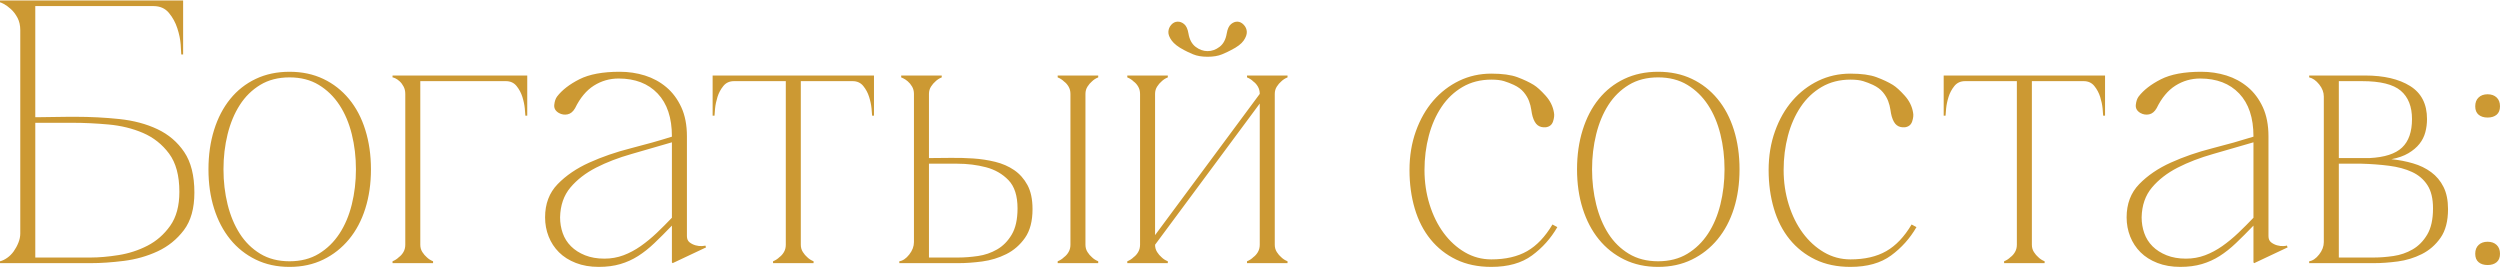
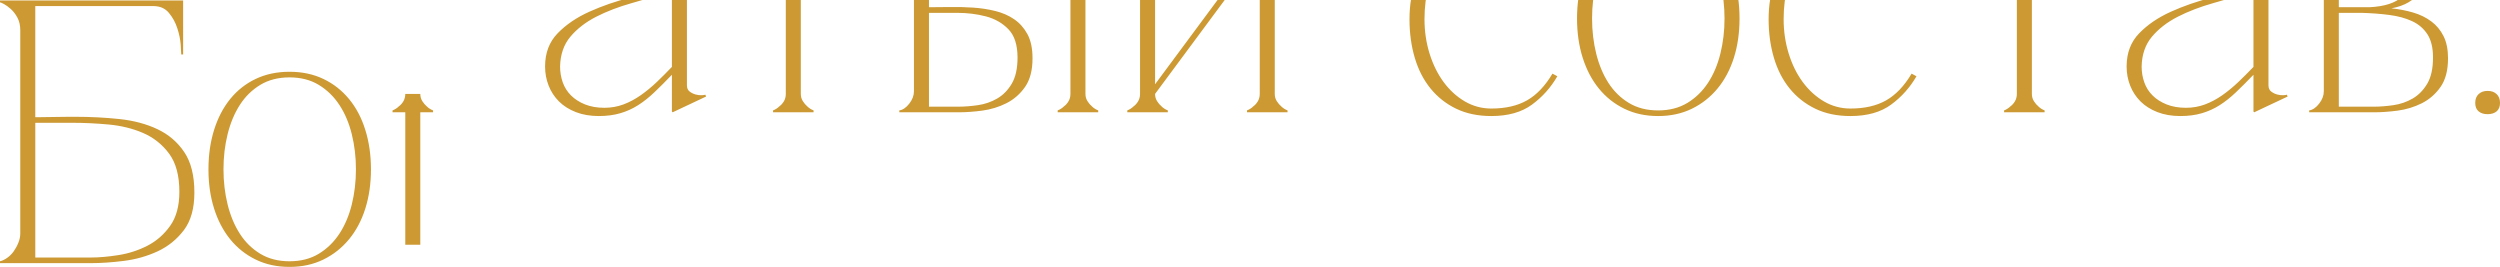
<svg xmlns="http://www.w3.org/2000/svg" xml:space="preserve" width="533px" height="57px" version="1.1" style="shape-rendering:geometricPrecision; text-rendering:geometricPrecision; image-rendering:optimizeQuality; fill-rule:evenodd; clip-rule:evenodd" viewBox="0 0 131.224 13.985">
  <defs>
    <style type="text/css">
   
    .fil0 {fill:#CC9933;fill-rule:nonzero}
   
  </style>
  </defs>
  <g id="Слой_x0020_1">
-     <path class="fil0" d="M3.959 6.106c0.788,0 1.556,0.04 2.305,0.118 0.748,0.079 1.415,0.256 1.999,0.532 0.584,0.276 1.054,0.676 1.408,1.202 0.355,0.525 0.532,1.234 0.532,2.127 0,0.827 -0.184,1.484 -0.551,1.97 -0.368,0.486 -0.828,0.857 -1.379,1.113 -0.552,0.256 -1.143,0.423 -1.773,0.502 -0.63,0.079 -1.208,0.118 -1.733,0.118l-4.767 0 0 -0.098c0.118,-0.027 0.243,-0.086 0.374,-0.178 0.132,-0.091 0.246,-0.206 0.345,-0.344 0.098,-0.138 0.181,-0.289 0.246,-0.453 0.066,-0.164 0.099,-0.325 0.099,-0.483l0 -10.676c0,-0.249 -0.05,-0.466 -0.148,-0.65 -0.099,-0.184 -0.213,-0.335 -0.345,-0.453 -0.131,-0.118 -0.253,-0.207 -0.364,-0.266 -0.112,-0.059 -0.181,-0.089 -0.207,-0.089l0 -0.098 9.612 0 0 2.836 -0.098 0c0,-0.078 -0.01,-0.252 -0.03,-0.522 -0.019,-0.269 -0.078,-0.554 -0.177,-0.856 -0.098,-0.302 -0.246,-0.572 -0.443,-0.808 -0.197,-0.236 -0.466,-0.355 -0.808,-0.355l-6.204 0 0 5.831c-0.027,0 0.065,0 0.275,0 0.21,0 0.45,-0.003 0.719,-0.01 0.269,-0.007 0.522,-0.01 0.759,-0.01 0.236,0 0.354,0 0.354,0zm0.808 7.387c0.433,0 0.919,-0.043 1.457,-0.128 0.539,-0.086 1.044,-0.25 1.517,-0.493 0.473,-0.243 0.87,-0.591 1.192,-1.044 0.321,-0.453 0.482,-1.047 0.482,-1.782 0,-0.854 -0.18,-1.524 -0.541,-2.009 -0.361,-0.486 -0.818,-0.847 -1.369,-1.084 -0.552,-0.236 -1.156,-0.384 -1.812,-0.443 -0.657,-0.059 -1.281,-0.089 -1.872,-0.089l-1.969 0 0 7.072 2.915 0zm10.43 -9.75c0.656,0 1.247,0.124 1.772,0.374 0.526,0.249 0.975,0.601 1.35,1.054 0.374,0.453 0.66,0.994 0.856,1.625 0.197,0.63 0.296,1.319 0.296,2.068 0,0.748 -0.099,1.434 -0.296,2.058 -0.196,0.624 -0.482,1.162 -0.856,1.615 -0.375,0.453 -0.824,0.808 -1.35,1.064 -0.525,0.256 -1.116,0.384 -1.772,0.384 -0.657,0 -1.248,-0.128 -1.773,-0.384 -0.525,-0.256 -0.972,-0.611 -1.34,-1.064 -0.367,-0.453 -0.65,-0.991 -0.847,-1.615 -0.197,-0.624 -0.295,-1.31 -0.295,-2.058 0,-0.749 0.098,-1.438 0.295,-2.068 0.197,-0.631 0.48,-1.172 0.847,-1.625 0.368,-0.453 0.815,-0.805 1.34,-1.054 0.525,-0.25 1.116,-0.374 1.773,-0.374zm0 9.947c0.591,0 1.103,-0.132 1.536,-0.394 0.433,-0.263 0.794,-0.614 1.083,-1.054 0.289,-0.44 0.506,-0.952 0.65,-1.536 0.145,-0.585 0.217,-1.199 0.217,-1.842 0,-0.644 -0.072,-1.258 -0.217,-1.842 -0.144,-0.584 -0.361,-1.096 -0.65,-1.536 -0.289,-0.44 -0.65,-0.791 -1.083,-1.054 -0.433,-0.263 -0.945,-0.394 -1.536,-0.394 -0.591,0 -1.103,0.131 -1.537,0.394 -0.433,0.263 -0.791,0.614 -1.073,1.054 -0.283,0.44 -0.496,0.952 -0.641,1.536 -0.144,0.584 -0.216,1.198 -0.216,1.842 0,0.643 0.072,1.257 0.216,1.842 0.145,0.584 0.358,1.096 0.641,1.536 0.282,0.44 0.64,0.791 1.073,1.054 0.434,0.262 0.946,0.394 1.537,0.394zm6.864 -8.785l0 7.918 -0.788 0 0 -7.918 0.788 0zm0 7.918c0,0.144 0.036,0.272 0.108,0.384 0.073,0.112 0.148,0.2 0.227,0.266 0.092,0.092 0.203,0.164 0.335,0.217l0 0.098 -2.127 0 0 -0.098c0.131,-0.053 0.242,-0.125 0.334,-0.217 0.092,-0.066 0.171,-0.154 0.237,-0.266 0.065,-0.112 0.098,-0.24 0.098,-0.384l0.788 0zm0 -8.884l4.491 0 0 0.296 -4.491 0 0 -0.296zm4.491 0l1.123 0 0 2.108 -0.099 0c0,-0.052 -0.009,-0.177 -0.029,-0.374 -0.02,-0.197 -0.062,-0.401 -0.128,-0.611 -0.066,-0.21 -0.168,-0.4 -0.305,-0.571 -0.138,-0.171 -0.325,-0.256 -0.562,-0.256l0 -0.296zm-5.279 0.966c0,-0.145 -0.029,-0.273 -0.088,-0.384 -0.059,-0.112 -0.128,-0.204 -0.207,-0.276 -0.079,-0.072 -0.155,-0.125 -0.227,-0.158 -0.072,-0.033 -0.121,-0.049 -0.147,-0.049l0 -0.099 1.457 0 0 0.966 -0.788 0zm14.035 8.883l-0.04 -0.039 0 -6.619c0,-0.971 -0.249,-1.72 -0.748,-2.245 -0.499,-0.525 -1.182,-0.788 -2.049,-0.788 -0.473,0 -0.906,0.125 -1.3,0.374 -0.394,0.25 -0.722,0.644 -0.985,1.182 -0.105,0.184 -0.236,0.292 -0.394,0.325 -0.157,0.033 -0.308,0.01 -0.453,-0.069 -0.184,-0.105 -0.266,-0.249 -0.246,-0.433 0.02,-0.184 0.069,-0.328 0.148,-0.434 0.262,-0.341 0.653,-0.643 1.172,-0.906 0.519,-0.262 1.224,-0.393 2.117,-0.393 0.46,0 0.9,0.065 1.32,0.196 0.42,0.132 0.795,0.335 1.123,0.611 0.328,0.276 0.591,0.627 0.788,1.054 0.197,0.427 0.295,0.936 0.295,1.526l0 5.24c0,0.144 0.046,0.253 0.138,0.325 0.092,0.072 0.197,0.125 0.315,0.158 0.118,0.032 0.23,0.046 0.335,0.039 0.105,-0.007 0.164,-0.016 0.177,-0.03l0.04 0.099 -1.753 0.827zm-0.04 -1.97c-0.328,0.342 -0.633,0.647 -0.916,0.916 -0.282,0.27 -0.568,0.496 -0.857,0.68 -0.288,0.184 -0.6,0.325 -0.935,0.423 -0.335,0.099 -0.713,0.148 -1.133,0.148 -0.446,0 -0.847,-0.069 -1.201,-0.207 -0.355,-0.138 -0.65,-0.325 -0.887,-0.561 -0.236,-0.236 -0.417,-0.512 -0.541,-0.827 -0.125,-0.315 -0.187,-0.65 -0.187,-1.005 0,-0.709 0.219,-1.29 0.659,-1.743 0.44,-0.453 0.995,-0.831 1.665,-1.133 0.67,-0.302 1.392,-0.551 2.167,-0.748 0.774,-0.197 1.497,-0.401 2.166,-0.611l0 0.296c-0.709,0.21 -1.411,0.413 -2.107,0.61 -0.696,0.197 -1.32,0.437 -1.872,0.719 -0.551,0.283 -1.001,0.631 -1.349,1.044 -0.348,0.414 -0.528,0.936 -0.542,1.566 0,0.289 0.046,0.565 0.138,0.827 0.092,0.263 0.237,0.493 0.434,0.69 0.197,0.197 0.443,0.354 0.738,0.473 0.296,0.118 0.634,0.177 1.015,0.177 0.354,0 0.689,-0.059 1.004,-0.177 0.315,-0.119 0.617,-0.28 0.906,-0.483 0.289,-0.204 0.568,-0.433 0.838,-0.689 0.269,-0.257 0.535,-0.522 0.797,-0.798l0 0.413zm6.766 -7.701l0 8.706 -0.788 0 0 -8.706 0.788 0zm0 8.706c0,0.144 0.036,0.272 0.109,0.384 0.072,0.112 0.147,0.2 0.226,0.266 0.092,0.092 0.204,0.164 0.335,0.217l0 0.098 -2.127 0 0 -0.098c0.131,-0.053 0.243,-0.125 0.335,-0.217 0.092,-0.066 0.17,-0.154 0.236,-0.266 0.066,-0.112 0.098,-0.24 0.098,-0.384l0.788 0zm-3.506 -8.884l6.225 0 0 0.296 -6.225 0 0 -0.296zm0 0.296c-0.236,0 -0.423,0.085 -0.561,0.256 -0.138,0.171 -0.24,0.361 -0.306,0.571 -0.065,0.21 -0.108,0.414 -0.128,0.611 -0.019,0.197 -0.029,0.322 -0.029,0.374l-0.099 0 0 -2.108 1.123 0 0 0.296zm6.225 -0.296l1.122 0 0 2.108 -0.098 0c0,-0.052 -0.01,-0.177 -0.03,-0.374 -0.019,-0.197 -0.062,-0.401 -0.128,-0.611 -0.065,-0.21 -0.167,-0.4 -0.305,-0.571 -0.138,-0.171 -0.325,-0.256 -0.561,-0.256l0 -0.296zm5.564 9.554c0.315,0 0.653,-0.027 1.015,-0.079 0.361,-0.053 0.695,-0.167 1.004,-0.345 0.309,-0.177 0.565,-0.436 0.768,-0.778 0.204,-0.341 0.306,-0.801 0.306,-1.379 0,-0.656 -0.158,-1.149 -0.473,-1.477 -0.315,-0.328 -0.709,-0.555 -1.182,-0.68 -0.473,-0.124 -0.978,-0.187 -1.517,-0.187 -0.538,0 -1.031,0 -1.477,0l0 4.117 0 0.808 0.335 0 1.221 0zm3.88 -2.541c0,0.63 -0.131,1.132 -0.394,1.507 -0.262,0.374 -0.59,0.659 -0.984,0.856 -0.394,0.197 -0.815,0.325 -1.261,0.385 -0.446,0.059 -0.86,0.088 -1.241,0.088l-3.112 0 0 -0.098c0.184,-0.027 0.358,-0.145 0.522,-0.355 0.164,-0.21 0.246,-0.427 0.246,-0.65l0 -7.78 0.788 0 0 3.368c0.341,0 0.712,-0.003 1.113,-0.01 0.4,-0.006 0.801,0.003 1.201,0.03 0.401,0.026 0.788,0.085 1.163,0.177 0.374,0.092 0.705,0.236 0.994,0.433 0.289,0.197 0.522,0.46 0.7,0.788 0.177,0.328 0.265,0.749 0.265,1.261zm-5.436 -6.047c0,-0.145 0.036,-0.273 0.108,-0.384 0.073,-0.112 0.148,-0.201 0.227,-0.266 0.092,-0.092 0.203,-0.165 0.335,-0.217l0 -0.099 -2.128 0 0 0.099c0,0 0.037,0.016 0.109,0.049 0.072,0.033 0.151,0.086 0.236,0.158 0.085,0.072 0.161,0.164 0.227,0.276 0.065,0.111 0.098,0.239 0.098,0.384l0.788 0zm8.214 7.918l-0.788 0c0,0.144 -0.033,0.272 -0.099,0.384 -0.065,0.112 -0.144,0.2 -0.236,0.266 -0.092,0.092 -0.203,0.164 -0.335,0.217l0 0.098 2.128 0 0 -0.098c-0.132,-0.053 -0.243,-0.125 -0.335,-0.217 -0.079,-0.066 -0.155,-0.154 -0.227,-0.266 -0.072,-0.112 -0.108,-0.24 -0.108,-0.384zm-0.788 -7.918l0 7.918 0.788 0 0 -7.918 -0.788 0zm0.788 0c0,-0.145 0.036,-0.273 0.108,-0.384 0.072,-0.112 0.148,-0.201 0.227,-0.266 0.092,-0.092 0.203,-0.165 0.335,-0.217l0 -0.099 -2.128 0 0 0.099c0.132,0.052 0.243,0.125 0.335,0.217 0.092,0.065 0.171,0.154 0.236,0.266 0.066,0.111 0.099,0.239 0.099,0.384l0.788 0zm6.411 -1.95c0.302,0 0.555,-0.043 0.759,-0.128 0.203,-0.086 0.364,-0.161 0.482,-0.227 0.315,-0.158 0.532,-0.322 0.65,-0.492 0.118,-0.171 0.174,-0.325 0.168,-0.463 -0.007,-0.138 -0.059,-0.26 -0.158,-0.365 -0.098,-0.105 -0.207,-0.161 -0.325,-0.167 -0.118,-0.007 -0.233,0.036 -0.345,0.128 -0.111,0.092 -0.187,0.256 -0.226,0.492 -0.053,0.316 -0.177,0.549 -0.374,0.7 -0.197,0.151 -0.407,0.226 -0.631,0.226 -0.223,0 -0.433,-0.075 -0.63,-0.226 -0.197,-0.151 -0.322,-0.384 -0.374,-0.7 -0.04,-0.236 -0.115,-0.4 -0.227,-0.492 -0.111,-0.092 -0.23,-0.135 -0.354,-0.128 -0.125,0.006 -0.233,0.062 -0.325,0.167 -0.092,0.105 -0.142,0.227 -0.148,0.365 -0.007,0.138 0.052,0.292 0.177,0.463 0.125,0.17 0.338,0.334 0.64,0.492 0.119,0.066 0.279,0.141 0.483,0.227 0.204,0.085 0.456,0.128 0.758,0.128zm2.738 1.95l0.375 0 -5.87 7.918 -0.375 0 5.87 -7.918zm-5.495 0l0 7.918 -0.788 0 0 -7.918 0.788 0zm6.283 0l0 7.918 -0.788 0 0 -7.918 0.788 0zm0 7.918c0,0.144 0.036,0.272 0.108,0.384 0.073,0.112 0.148,0.2 0.227,0.266 0.092,0.092 0.204,0.164 0.335,0.217l0 0.098 -2.127 0 0 -0.098c0.131,-0.053 0.243,-0.125 0.334,-0.217 0.092,-0.066 0.171,-0.154 0.237,-0.266 0.065,-0.112 0.098,-0.24 0.098,-0.384l0.788 0zm-7.071 -7.918c0,-0.145 -0.033,-0.273 -0.099,-0.384 -0.065,-0.112 -0.144,-0.201 -0.236,-0.266 -0.092,-0.092 -0.204,-0.165 -0.335,-0.217l0 -0.099 2.127 0 0 0.099c-0.131,0.052 -0.243,0.125 -0.334,0.217 -0.079,0.065 -0.155,0.154 -0.227,0.266 -0.072,0.111 -0.108,0.239 -0.108,0.384l-0.788 0zm6.283 0c0,-0.145 -0.033,-0.273 -0.098,-0.384 -0.066,-0.112 -0.145,-0.201 -0.237,-0.266 -0.091,-0.092 -0.203,-0.165 -0.334,-0.217l0 -0.099 2.127 0 0 0.099c-0.131,0.052 -0.243,0.125 -0.335,0.217 -0.079,0.065 -0.154,0.154 -0.227,0.266 -0.072,0.111 -0.108,0.239 -0.108,0.384l-0.788 0zm-5.495 7.918c0,0.144 0.036,0.272 0.108,0.384 0.072,0.112 0.148,0.2 0.227,0.266 0.091,0.092 0.203,0.164 0.334,0.217l0 0.098 -2.127 0 0 -0.098c0.131,-0.053 0.243,-0.125 0.335,-0.217 0.092,-0.066 0.171,-0.154 0.236,-0.266 0.066,-0.112 0.099,-0.24 0.099,-0.384l0.788 0zm14.142 -3.92c0,0.631 0.089,1.231 0.266,1.803 0.178,0.571 0.424,1.07 0.739,1.497 0.315,0.426 0.686,0.764 1.113,1.014 0.427,0.249 0.89,0.374 1.389,0.374 0.748,0 1.375,-0.144 1.881,-0.433 0.505,-0.289 0.948,-0.755 1.329,-1.399l0.256 0.138c-0.341,0.591 -0.784,1.087 -1.329,1.487 -0.545,0.401 -1.258,0.601 -2.137,0.601 -0.696,0 -1.31,-0.128 -1.842,-0.384 -0.532,-0.256 -0.982,-0.611 -1.349,-1.064 -0.368,-0.453 -0.644,-0.991 -0.828,-1.615 -0.184,-0.624 -0.275,-1.297 -0.275,-2.019 0,-0.735 0.111,-1.415 0.334,-2.038 0.224,-0.624 0.529,-1.159 0.916,-1.606 0.388,-0.446 0.841,-0.794 1.359,-1.044 0.519,-0.249 1.081,-0.374 1.685,-0.374 0.577,0 1.034,0.062 1.369,0.187 0.334,0.125 0.62,0.259 0.856,0.404 0.171,0.105 0.378,0.292 0.621,0.561 0.243,0.269 0.391,0.568 0.443,0.897 0.026,0.131 0.01,0.285 -0.049,0.462 -0.059,0.178 -0.187,0.279 -0.384,0.306 -0.171,0.013 -0.312,-0.023 -0.424,-0.109 -0.111,-0.085 -0.2,-0.239 -0.266,-0.463 -0.026,-0.091 -0.049,-0.21 -0.069,-0.354 -0.019,-0.144 -0.059,-0.296 -0.118,-0.453 -0.059,-0.158 -0.151,-0.312 -0.276,-0.463 -0.124,-0.151 -0.298,-0.279 -0.522,-0.384 -0.17,-0.079 -0.341,-0.145 -0.512,-0.197 -0.17,-0.053 -0.394,-0.079 -0.669,-0.079 -0.565,0 -1.067,0.128 -1.507,0.384 -0.44,0.256 -0.808,0.604 -1.103,1.044 -0.296,0.44 -0.519,0.946 -0.67,1.517 -0.151,0.571 -0.227,1.172 -0.227,1.802zm12.262 -5.16c0.657,0 1.248,0.124 1.773,0.374 0.525,0.249 0.975,0.601 1.349,1.054 0.374,0.453 0.66,0.994 0.857,1.625 0.197,0.63 0.295,1.319 0.295,2.068 0,0.748 -0.098,1.434 -0.295,2.058 -0.197,0.624 -0.483,1.162 -0.857,1.615 -0.374,0.453 -0.824,0.808 -1.349,1.064 -0.525,0.256 -1.116,0.384 -1.773,0.384 -0.656,0 -1.247,-0.128 -1.773,-0.384 -0.525,-0.256 -0.971,-0.611 -1.339,-1.064 -0.368,-0.453 -0.65,-0.991 -0.847,-1.615 -0.197,-0.624 -0.296,-1.31 -0.296,-2.058 0,-0.749 0.099,-1.438 0.296,-2.068 0.197,-0.631 0.479,-1.172 0.847,-1.625 0.368,-0.453 0.814,-0.805 1.339,-1.054 0.526,-0.25 1.117,-0.374 1.773,-0.374zm0 9.947c0.591,0 1.103,-0.132 1.537,-0.394 0.433,-0.263 0.794,-0.614 1.083,-1.054 0.289,-0.44 0.505,-0.952 0.65,-1.536 0.144,-0.585 0.217,-1.199 0.217,-1.842 0,-0.644 -0.073,-1.258 -0.217,-1.842 -0.145,-0.584 -0.361,-1.096 -0.65,-1.536 -0.289,-0.44 -0.65,-0.791 -1.083,-1.054 -0.434,-0.263 -0.946,-0.394 -1.537,-0.394 -0.591,0 -1.103,0.131 -1.536,0.394 -0.434,0.263 -0.791,0.614 -1.074,1.054 -0.282,0.44 -0.495,0.952 -0.64,1.536 -0.144,0.584 -0.217,1.198 -0.217,1.842 0,0.643 0.073,1.257 0.217,1.842 0.145,0.584 0.358,1.096 0.64,1.536 0.283,0.44 0.64,0.791 1.074,1.054 0.433,0.262 0.945,0.394 1.536,0.394zm6.589 -4.787c0,0.631 0.089,1.231 0.266,1.803 0.177,0.571 0.423,1.07 0.738,1.497 0.316,0.426 0.687,0.764 1.113,1.014 0.427,0.249 0.89,0.374 1.389,0.374 0.749,0 1.376,-0.144 1.881,-0.433 0.506,-0.289 0.949,-0.755 1.33,-1.399l0.256 0.138c-0.342,0.591 -0.785,1.087 -1.33,1.487 -0.545,0.401 -1.257,0.601 -2.137,0.601 -0.696,0 -1.31,-0.128 -1.842,-0.384 -0.531,-0.256 -0.981,-0.611 -1.349,-1.064 -0.368,-0.453 -0.643,-0.991 -0.827,-1.615 -0.184,-0.624 -0.276,-1.297 -0.276,-2.019 0,-0.735 0.112,-1.415 0.335,-2.038 0.223,-0.624 0.528,-1.159 0.916,-1.606 0.387,-0.446 0.84,-0.794 1.359,-1.044 0.519,-0.249 1.08,-0.374 1.684,-0.374 0.578,0 1.034,0.062 1.369,0.187 0.335,0.125 0.621,0.259 0.857,0.404 0.171,0.105 0.377,0.292 0.62,0.561 0.243,0.269 0.391,0.568 0.443,0.897 0.027,0.131 0.01,0.285 -0.049,0.462 -0.059,0.178 -0.187,0.279 -0.384,0.306 -0.171,0.013 -0.312,-0.023 -0.423,-0.109 -0.112,-0.085 -0.201,-0.239 -0.266,-0.463 -0.026,-0.091 -0.049,-0.21 -0.069,-0.354 -0.02,-0.144 -0.059,-0.296 -0.118,-0.453 -0.059,-0.158 -0.151,-0.312 -0.276,-0.463 -0.125,-0.151 -0.299,-0.279 -0.522,-0.384 -0.171,-0.079 -0.342,-0.145 -0.512,-0.197 -0.171,-0.053 -0.394,-0.079 -0.67,-0.079 -0.565,0 -1.067,0.128 -1.507,0.384 -0.44,0.256 -0.807,0.604 -1.103,1.044 -0.295,0.44 -0.519,0.946 -0.67,1.517 -0.151,0.571 -0.226,1.172 -0.226,1.802zm13.03 -4.786l0 8.706 -0.788 0 0 -8.706 0.788 0zm0 8.706c0,0.144 0.036,0.272 0.108,0.384 0.072,0.112 0.148,0.2 0.227,0.266 0.092,0.092 0.203,0.164 0.334,0.217l0 0.098 -2.127 0 0 -0.098c0.131,-0.053 0.243,-0.125 0.335,-0.217 0.092,-0.066 0.171,-0.154 0.236,-0.266 0.066,-0.112 0.099,-0.24 0.099,-0.384l0.788 0zm-3.506 -8.884l6.224 0 0 0.296 -6.224 0 0 -0.296zm0 0.296c-0.237,0 -0.424,0.085 -0.562,0.256 -0.138,0.171 -0.239,0.361 -0.305,0.571 -0.066,0.21 -0.108,0.414 -0.128,0.611 -0.02,0.197 -0.03,0.322 -0.03,0.374l-0.098 0 0 -2.108 1.123 0 0 0.296zm6.224 -0.296l1.123 0 0 2.108 -0.099 0c0,-0.052 -0.01,-0.177 -0.029,-0.374 -0.02,-0.197 -0.063,-0.401 -0.128,-0.611 -0.066,-0.21 -0.168,-0.4 -0.306,-0.571 -0.137,-0.171 -0.325,-0.256 -0.561,-0.256l0 -0.296zm8.952 9.849l-0.039 -0.039 0 -6.619c0,-0.971 -0.249,-1.72 -0.748,-2.245 -0.499,-0.525 -1.182,-0.788 -2.049,-0.788 -0.473,0 -0.906,0.125 -1.3,0.374 -0.394,0.25 -0.722,0.644 -0.985,1.182 -0.105,0.184 -0.236,0.292 -0.394,0.325 -0.157,0.033 -0.308,0.01 -0.453,-0.069 -0.184,-0.105 -0.266,-0.249 -0.246,-0.433 0.02,-0.184 0.069,-0.328 0.148,-0.434 0.262,-0.341 0.653,-0.643 1.172,-0.906 0.518,-0.262 1.224,-0.393 2.117,-0.393 0.46,0 0.9,0.065 1.32,0.196 0.42,0.132 0.794,0.335 1.123,0.611 0.328,0.276 0.59,0.627 0.788,1.054 0.196,0.427 0.295,0.936 0.295,1.526l0 5.24c0,0.144 0.046,0.253 0.138,0.325 0.092,0.072 0.197,0.125 0.315,0.158 0.118,0.032 0.23,0.046 0.335,0.039 0.105,-0.007 0.164,-0.016 0.177,-0.03l0.04 0.099 -1.754 0.827zm-0.039 -1.97c-0.328,0.342 -0.634,0.647 -0.916,0.916 -0.282,0.27 -0.568,0.496 -0.857,0.68 -0.289,0.184 -0.601,0.325 -0.935,0.423 -0.335,0.099 -0.713,0.148 -1.133,0.148 -0.446,0 -0.847,-0.069 -1.202,-0.207 -0.354,-0.138 -0.649,-0.325 -0.886,-0.561 -0.236,-0.236 -0.417,-0.512 -0.542,-0.827 -0.124,-0.315 -0.187,-0.65 -0.187,-1.005 0,-0.709 0.22,-1.29 0.66,-1.743 0.44,-0.453 0.995,-0.831 1.665,-1.133 0.669,-0.302 1.392,-0.551 2.166,-0.748 0.775,-0.197 1.497,-0.401 2.167,-0.611l0 0.296c-0.709,0.21 -1.412,0.413 -2.108,0.61 -0.696,0.197 -1.319,0.437 -1.871,0.719 -0.551,0.283 -1.001,0.631 -1.349,1.044 -0.348,0.414 -0.529,0.936 -0.542,1.566 0,0.289 0.046,0.565 0.138,0.827 0.092,0.263 0.236,0.493 0.433,0.69 0.197,0.197 0.444,0.354 0.739,0.473 0.296,0.118 0.634,0.177 1.015,0.177 0.354,0 0.689,-0.059 1.004,-0.177 0.315,-0.119 0.617,-0.28 0.906,-0.483 0.289,-0.204 0.568,-0.433 0.837,-0.689 0.27,-0.257 0.535,-0.522 0.798,-0.798l0 0.413zm10.213 -0.866c0,0.63 -0.131,1.132 -0.394,1.507 -0.262,0.374 -0.591,0.659 -0.985,0.856 -0.394,0.197 -0.814,0.325 -1.26,0.385 -0.447,0.059 -0.86,0.088 -1.241,0.088l-3.408 0 0 -0.098c0.184,-0.027 0.358,-0.145 0.522,-0.355 0.164,-0.21 0.246,-0.427 0.246,-0.65l0 -7.643c0,-0.223 -0.082,-0.436 -0.246,-0.64 -0.164,-0.203 -0.338,-0.325 -0.522,-0.364l0 -0.099 2.935 0c0.985,0 1.773,0.184 2.364,0.552 0.591,0.368 0.886,0.945 0.886,1.733 0,0.237 -0.029,0.467 -0.088,0.69 -0.06,0.223 -0.161,0.427 -0.306,0.61 -0.144,0.184 -0.338,0.348 -0.581,0.493 -0.243,0.144 -0.542,0.249 -0.896,0.315 0.394,0.039 0.771,0.112 1.132,0.217 0.362,0.105 0.68,0.259 0.956,0.463 0.276,0.203 0.492,0.462 0.65,0.778 0.157,0.315 0.236,0.702 0.236,1.162zm-5.732 -2.679l1.615 0c0.788,-0.04 1.356,-0.223 1.704,-0.552 0.348,-0.328 0.522,-0.827 0.522,-1.497 0,-0.656 -0.197,-1.152 -0.591,-1.487 -0.394,-0.335 -1.07,-0.502 -2.029,-0.502l-1.221 0 0 4.038zm1.852 5.22c0.315,0 0.653,-0.027 1.014,-0.079 0.361,-0.053 0.696,-0.167 1.005,-0.345 0.308,-0.177 0.564,-0.436 0.768,-0.778 0.204,-0.341 0.305,-0.801 0.305,-1.379 0,-0.512 -0.098,-0.919 -0.295,-1.221 -0.197,-0.302 -0.466,-0.532 -0.808,-0.689 -0.341,-0.158 -0.742,-0.266 -1.201,-0.325 -0.46,-0.059 -0.946,-0.096 -1.458,-0.109l-1.182 0 0 4.925 1.852 0zm5.308 -7.938c0,-0.197 0.059,-0.352 0.178,-0.463 0.118,-0.112 0.275,-0.168 0.472,-0.168 0.197,0 0.355,0.056 0.473,0.168 0.118,0.111 0.177,0.266 0.177,0.463 0,0.197 -0.059,0.344 -0.177,0.443 -0.118,0.098 -0.276,0.148 -0.473,0.148 -0.197,0 -0.354,-0.05 -0.472,-0.148 -0.119,-0.099 -0.178,-0.246 -0.178,-0.443zm0 7.741c0,-0.197 0.059,-0.352 0.178,-0.463 0.118,-0.112 0.275,-0.168 0.472,-0.168 0.197,0 0.355,0.056 0.473,0.168 0.118,0.111 0.177,0.266 0.177,0.463 0,0.197 -0.059,0.344 -0.177,0.443 -0.118,0.098 -0.276,0.148 -0.473,0.148 -0.197,0 -0.354,-0.05 -0.472,-0.148 -0.119,-0.099 -0.178,-0.246 -0.178,-0.443z" />
+     <path class="fil0" d="M3.959 6.106c0.788,0 1.556,0.04 2.305,0.118 0.748,0.079 1.415,0.256 1.999,0.532 0.584,0.276 1.054,0.676 1.408,1.202 0.355,0.525 0.532,1.234 0.532,2.127 0,0.827 -0.184,1.484 -0.551,1.97 -0.368,0.486 -0.828,0.857 -1.379,1.113 -0.552,0.256 -1.143,0.423 -1.773,0.502 -0.63,0.079 -1.208,0.118 -1.733,0.118l-4.767 0 0 -0.098c0.118,-0.027 0.243,-0.086 0.374,-0.178 0.132,-0.091 0.246,-0.206 0.345,-0.344 0.098,-0.138 0.181,-0.289 0.246,-0.453 0.066,-0.164 0.099,-0.325 0.099,-0.483l0 -10.676c0,-0.249 -0.05,-0.466 -0.148,-0.65 -0.099,-0.184 -0.213,-0.335 -0.345,-0.453 -0.131,-0.118 -0.253,-0.207 -0.364,-0.266 -0.112,-0.059 -0.181,-0.089 -0.207,-0.089l0 -0.098 9.612 0 0 2.836 -0.098 0c0,-0.078 -0.01,-0.252 -0.03,-0.522 -0.019,-0.269 -0.078,-0.554 -0.177,-0.856 -0.098,-0.302 -0.246,-0.572 -0.443,-0.808 -0.197,-0.236 -0.466,-0.355 -0.808,-0.355l-6.204 0 0 5.831c-0.027,0 0.065,0 0.275,0 0.21,0 0.45,-0.003 0.719,-0.01 0.269,-0.007 0.522,-0.01 0.759,-0.01 0.236,0 0.354,0 0.354,0zm0.808 7.387c0.433,0 0.919,-0.043 1.457,-0.128 0.539,-0.086 1.044,-0.25 1.517,-0.493 0.473,-0.243 0.87,-0.591 1.192,-1.044 0.321,-0.453 0.482,-1.047 0.482,-1.782 0,-0.854 -0.18,-1.524 -0.541,-2.009 -0.361,-0.486 -0.818,-0.847 -1.369,-1.084 -0.552,-0.236 -1.156,-0.384 -1.812,-0.443 -0.657,-0.059 -1.281,-0.089 -1.872,-0.089l-1.969 0 0 7.072 2.915 0zm10.43 -9.75c0.656,0 1.247,0.124 1.772,0.374 0.526,0.249 0.975,0.601 1.35,1.054 0.374,0.453 0.66,0.994 0.856,1.625 0.197,0.63 0.296,1.319 0.296,2.068 0,0.748 -0.099,1.434 -0.296,2.058 -0.196,0.624 -0.482,1.162 -0.856,1.615 -0.375,0.453 -0.824,0.808 -1.35,1.064 -0.525,0.256 -1.116,0.384 -1.772,0.384 -0.657,0 -1.248,-0.128 -1.773,-0.384 -0.525,-0.256 -0.972,-0.611 -1.34,-1.064 -0.367,-0.453 -0.65,-0.991 -0.847,-1.615 -0.197,-0.624 -0.295,-1.31 -0.295,-2.058 0,-0.749 0.098,-1.438 0.295,-2.068 0.197,-0.631 0.48,-1.172 0.847,-1.625 0.368,-0.453 0.815,-0.805 1.34,-1.054 0.525,-0.25 1.116,-0.374 1.773,-0.374zm0 9.947c0.591,0 1.103,-0.132 1.536,-0.394 0.433,-0.263 0.794,-0.614 1.083,-1.054 0.289,-0.44 0.506,-0.952 0.65,-1.536 0.145,-0.585 0.217,-1.199 0.217,-1.842 0,-0.644 -0.072,-1.258 -0.217,-1.842 -0.144,-0.584 -0.361,-1.096 -0.65,-1.536 -0.289,-0.44 -0.65,-0.791 -1.083,-1.054 -0.433,-0.263 -0.945,-0.394 -1.536,-0.394 -0.591,0 -1.103,0.131 -1.537,0.394 -0.433,0.263 -0.791,0.614 -1.073,1.054 -0.283,0.44 -0.496,0.952 -0.641,1.536 -0.144,0.584 -0.216,1.198 -0.216,1.842 0,0.643 0.072,1.257 0.216,1.842 0.145,0.584 0.358,1.096 0.641,1.536 0.282,0.44 0.64,0.791 1.073,1.054 0.434,0.262 0.946,0.394 1.537,0.394zm6.864 -8.785l0 7.918 -0.788 0 0 -7.918 0.788 0zc0,0.144 0.036,0.272 0.108,0.384 0.073,0.112 0.148,0.2 0.227,0.266 0.092,0.092 0.203,0.164 0.335,0.217l0 0.098 -2.127 0 0 -0.098c0.131,-0.053 0.242,-0.125 0.334,-0.217 0.092,-0.066 0.171,-0.154 0.237,-0.266 0.065,-0.112 0.098,-0.24 0.098,-0.384l0.788 0zm0 -8.884l4.491 0 0 0.296 -4.491 0 0 -0.296zm4.491 0l1.123 0 0 2.108 -0.099 0c0,-0.052 -0.009,-0.177 -0.029,-0.374 -0.02,-0.197 -0.062,-0.401 -0.128,-0.611 -0.066,-0.21 -0.168,-0.4 -0.305,-0.571 -0.138,-0.171 -0.325,-0.256 -0.562,-0.256l0 -0.296zm-5.279 0.966c0,-0.145 -0.029,-0.273 -0.088,-0.384 -0.059,-0.112 -0.128,-0.204 -0.207,-0.276 -0.079,-0.072 -0.155,-0.125 -0.227,-0.158 -0.072,-0.033 -0.121,-0.049 -0.147,-0.049l0 -0.099 1.457 0 0 0.966 -0.788 0zm14.035 8.883l-0.04 -0.039 0 -6.619c0,-0.971 -0.249,-1.72 -0.748,-2.245 -0.499,-0.525 -1.182,-0.788 -2.049,-0.788 -0.473,0 -0.906,0.125 -1.3,0.374 -0.394,0.25 -0.722,0.644 -0.985,1.182 -0.105,0.184 -0.236,0.292 -0.394,0.325 -0.157,0.033 -0.308,0.01 -0.453,-0.069 -0.184,-0.105 -0.266,-0.249 -0.246,-0.433 0.02,-0.184 0.069,-0.328 0.148,-0.434 0.262,-0.341 0.653,-0.643 1.172,-0.906 0.519,-0.262 1.224,-0.393 2.117,-0.393 0.46,0 0.9,0.065 1.32,0.196 0.42,0.132 0.795,0.335 1.123,0.611 0.328,0.276 0.591,0.627 0.788,1.054 0.197,0.427 0.295,0.936 0.295,1.526l0 5.24c0,0.144 0.046,0.253 0.138,0.325 0.092,0.072 0.197,0.125 0.315,0.158 0.118,0.032 0.23,0.046 0.335,0.039 0.105,-0.007 0.164,-0.016 0.177,-0.03l0.04 0.099 -1.753 0.827zm-0.04 -1.97c-0.328,0.342 -0.633,0.647 -0.916,0.916 -0.282,0.27 -0.568,0.496 -0.857,0.68 -0.288,0.184 -0.6,0.325 -0.935,0.423 -0.335,0.099 -0.713,0.148 -1.133,0.148 -0.446,0 -0.847,-0.069 -1.201,-0.207 -0.355,-0.138 -0.65,-0.325 -0.887,-0.561 -0.236,-0.236 -0.417,-0.512 -0.541,-0.827 -0.125,-0.315 -0.187,-0.65 -0.187,-1.005 0,-0.709 0.219,-1.29 0.659,-1.743 0.44,-0.453 0.995,-0.831 1.665,-1.133 0.67,-0.302 1.392,-0.551 2.167,-0.748 0.774,-0.197 1.497,-0.401 2.166,-0.611l0 0.296c-0.709,0.21 -1.411,0.413 -2.107,0.61 -0.696,0.197 -1.32,0.437 -1.872,0.719 -0.551,0.283 -1.001,0.631 -1.349,1.044 -0.348,0.414 -0.528,0.936 -0.542,1.566 0,0.289 0.046,0.565 0.138,0.827 0.092,0.263 0.237,0.493 0.434,0.69 0.197,0.197 0.443,0.354 0.738,0.473 0.296,0.118 0.634,0.177 1.015,0.177 0.354,0 0.689,-0.059 1.004,-0.177 0.315,-0.119 0.617,-0.28 0.906,-0.483 0.289,-0.204 0.568,-0.433 0.838,-0.689 0.269,-0.257 0.535,-0.522 0.797,-0.798l0 0.413zm6.766 -7.701l0 8.706 -0.788 0 0 -8.706 0.788 0zm0 8.706c0,0.144 0.036,0.272 0.109,0.384 0.072,0.112 0.147,0.2 0.226,0.266 0.092,0.092 0.204,0.164 0.335,0.217l0 0.098 -2.127 0 0 -0.098c0.131,-0.053 0.243,-0.125 0.335,-0.217 0.092,-0.066 0.17,-0.154 0.236,-0.266 0.066,-0.112 0.098,-0.24 0.098,-0.384l0.788 0zm-3.506 -8.884l6.225 0 0 0.296 -6.225 0 0 -0.296zm0 0.296c-0.236,0 -0.423,0.085 -0.561,0.256 -0.138,0.171 -0.24,0.361 -0.306,0.571 -0.065,0.21 -0.108,0.414 -0.128,0.611 -0.019,0.197 -0.029,0.322 -0.029,0.374l-0.099 0 0 -2.108 1.123 0 0 0.296zm6.225 -0.296l1.122 0 0 2.108 -0.098 0c0,-0.052 -0.01,-0.177 -0.03,-0.374 -0.019,-0.197 -0.062,-0.401 -0.128,-0.611 -0.065,-0.21 -0.167,-0.4 -0.305,-0.571 -0.138,-0.171 -0.325,-0.256 -0.561,-0.256l0 -0.296zm5.564 9.554c0.315,0 0.653,-0.027 1.015,-0.079 0.361,-0.053 0.695,-0.167 1.004,-0.345 0.309,-0.177 0.565,-0.436 0.768,-0.778 0.204,-0.341 0.306,-0.801 0.306,-1.379 0,-0.656 -0.158,-1.149 -0.473,-1.477 -0.315,-0.328 -0.709,-0.555 -1.182,-0.68 -0.473,-0.124 -0.978,-0.187 -1.517,-0.187 -0.538,0 -1.031,0 -1.477,0l0 4.117 0 0.808 0.335 0 1.221 0zm3.88 -2.541c0,0.63 -0.131,1.132 -0.394,1.507 -0.262,0.374 -0.59,0.659 -0.984,0.856 -0.394,0.197 -0.815,0.325 -1.261,0.385 -0.446,0.059 -0.86,0.088 -1.241,0.088l-3.112 0 0 -0.098c0.184,-0.027 0.358,-0.145 0.522,-0.355 0.164,-0.21 0.246,-0.427 0.246,-0.65l0 -7.78 0.788 0 0 3.368c0.341,0 0.712,-0.003 1.113,-0.01 0.4,-0.006 0.801,0.003 1.201,0.03 0.401,0.026 0.788,0.085 1.163,0.177 0.374,0.092 0.705,0.236 0.994,0.433 0.289,0.197 0.522,0.46 0.7,0.788 0.177,0.328 0.265,0.749 0.265,1.261zm-5.436 -6.047c0,-0.145 0.036,-0.273 0.108,-0.384 0.073,-0.112 0.148,-0.201 0.227,-0.266 0.092,-0.092 0.203,-0.165 0.335,-0.217l0 -0.099 -2.128 0 0 0.099c0,0 0.037,0.016 0.109,0.049 0.072,0.033 0.151,0.086 0.236,0.158 0.085,0.072 0.161,0.164 0.227,0.276 0.065,0.111 0.098,0.239 0.098,0.384l0.788 0zm8.214 7.918l-0.788 0c0,0.144 -0.033,0.272 -0.099,0.384 -0.065,0.112 -0.144,0.2 -0.236,0.266 -0.092,0.092 -0.203,0.164 -0.335,0.217l0 0.098 2.128 0 0 -0.098c-0.132,-0.053 -0.243,-0.125 -0.335,-0.217 -0.079,-0.066 -0.155,-0.154 -0.227,-0.266 -0.072,-0.112 -0.108,-0.24 -0.108,-0.384zm-0.788 -7.918l0 7.918 0.788 0 0 -7.918 -0.788 0zm0.788 0c0,-0.145 0.036,-0.273 0.108,-0.384 0.072,-0.112 0.148,-0.201 0.227,-0.266 0.092,-0.092 0.203,-0.165 0.335,-0.217l0 -0.099 -2.128 0 0 0.099c0.132,0.052 0.243,0.125 0.335,0.217 0.092,0.065 0.171,0.154 0.236,0.266 0.066,0.111 0.099,0.239 0.099,0.384l0.788 0zm6.411 -1.95c0.302,0 0.555,-0.043 0.759,-0.128 0.203,-0.086 0.364,-0.161 0.482,-0.227 0.315,-0.158 0.532,-0.322 0.65,-0.492 0.118,-0.171 0.174,-0.325 0.168,-0.463 -0.007,-0.138 -0.059,-0.26 -0.158,-0.365 -0.098,-0.105 -0.207,-0.161 -0.325,-0.167 -0.118,-0.007 -0.233,0.036 -0.345,0.128 -0.111,0.092 -0.187,0.256 -0.226,0.492 -0.053,0.316 -0.177,0.549 -0.374,0.7 -0.197,0.151 -0.407,0.226 -0.631,0.226 -0.223,0 -0.433,-0.075 -0.63,-0.226 -0.197,-0.151 -0.322,-0.384 -0.374,-0.7 -0.04,-0.236 -0.115,-0.4 -0.227,-0.492 -0.111,-0.092 -0.23,-0.135 -0.354,-0.128 -0.125,0.006 -0.233,0.062 -0.325,0.167 -0.092,0.105 -0.142,0.227 -0.148,0.365 -0.007,0.138 0.052,0.292 0.177,0.463 0.125,0.17 0.338,0.334 0.64,0.492 0.119,0.066 0.279,0.141 0.483,0.227 0.204,0.085 0.456,0.128 0.758,0.128zm2.738 1.95l0.375 0 -5.87 7.918 -0.375 0 5.87 -7.918zm-5.495 0l0 7.918 -0.788 0 0 -7.918 0.788 0zm6.283 0l0 7.918 -0.788 0 0 -7.918 0.788 0zm0 7.918c0,0.144 0.036,0.272 0.108,0.384 0.073,0.112 0.148,0.2 0.227,0.266 0.092,0.092 0.204,0.164 0.335,0.217l0 0.098 -2.127 0 0 -0.098c0.131,-0.053 0.243,-0.125 0.334,-0.217 0.092,-0.066 0.171,-0.154 0.237,-0.266 0.065,-0.112 0.098,-0.24 0.098,-0.384l0.788 0zm-7.071 -7.918c0,-0.145 -0.033,-0.273 -0.099,-0.384 -0.065,-0.112 -0.144,-0.201 -0.236,-0.266 -0.092,-0.092 -0.204,-0.165 -0.335,-0.217l0 -0.099 2.127 0 0 0.099c-0.131,0.052 -0.243,0.125 -0.334,0.217 -0.079,0.065 -0.155,0.154 -0.227,0.266 -0.072,0.111 -0.108,0.239 -0.108,0.384l-0.788 0zm6.283 0c0,-0.145 -0.033,-0.273 -0.098,-0.384 -0.066,-0.112 -0.145,-0.201 -0.237,-0.266 -0.091,-0.092 -0.203,-0.165 -0.334,-0.217l0 -0.099 2.127 0 0 0.099c-0.131,0.052 -0.243,0.125 -0.335,0.217 -0.079,0.065 -0.154,0.154 -0.227,0.266 -0.072,0.111 -0.108,0.239 -0.108,0.384l-0.788 0zm-5.495 7.918c0,0.144 0.036,0.272 0.108,0.384 0.072,0.112 0.148,0.2 0.227,0.266 0.091,0.092 0.203,0.164 0.334,0.217l0 0.098 -2.127 0 0 -0.098c0.131,-0.053 0.243,-0.125 0.335,-0.217 0.092,-0.066 0.171,-0.154 0.236,-0.266 0.066,-0.112 0.099,-0.24 0.099,-0.384l0.788 0zm14.142 -3.92c0,0.631 0.089,1.231 0.266,1.803 0.178,0.571 0.424,1.07 0.739,1.497 0.315,0.426 0.686,0.764 1.113,1.014 0.427,0.249 0.89,0.374 1.389,0.374 0.748,0 1.375,-0.144 1.881,-0.433 0.505,-0.289 0.948,-0.755 1.329,-1.399l0.256 0.138c-0.341,0.591 -0.784,1.087 -1.329,1.487 -0.545,0.401 -1.258,0.601 -2.137,0.601 -0.696,0 -1.31,-0.128 -1.842,-0.384 -0.532,-0.256 -0.982,-0.611 -1.349,-1.064 -0.368,-0.453 -0.644,-0.991 -0.828,-1.615 -0.184,-0.624 -0.275,-1.297 -0.275,-2.019 0,-0.735 0.111,-1.415 0.334,-2.038 0.224,-0.624 0.529,-1.159 0.916,-1.606 0.388,-0.446 0.841,-0.794 1.359,-1.044 0.519,-0.249 1.081,-0.374 1.685,-0.374 0.577,0 1.034,0.062 1.369,0.187 0.334,0.125 0.62,0.259 0.856,0.404 0.171,0.105 0.378,0.292 0.621,0.561 0.243,0.269 0.391,0.568 0.443,0.897 0.026,0.131 0.01,0.285 -0.049,0.462 -0.059,0.178 -0.187,0.279 -0.384,0.306 -0.171,0.013 -0.312,-0.023 -0.424,-0.109 -0.111,-0.085 -0.2,-0.239 -0.266,-0.463 -0.026,-0.091 -0.049,-0.21 -0.069,-0.354 -0.019,-0.144 -0.059,-0.296 -0.118,-0.453 -0.059,-0.158 -0.151,-0.312 -0.276,-0.463 -0.124,-0.151 -0.298,-0.279 -0.522,-0.384 -0.17,-0.079 -0.341,-0.145 -0.512,-0.197 -0.17,-0.053 -0.394,-0.079 -0.669,-0.079 -0.565,0 -1.067,0.128 -1.507,0.384 -0.44,0.256 -0.808,0.604 -1.103,1.044 -0.296,0.44 -0.519,0.946 -0.67,1.517 -0.151,0.571 -0.227,1.172 -0.227,1.802zm12.262 -5.16c0.657,0 1.248,0.124 1.773,0.374 0.525,0.249 0.975,0.601 1.349,1.054 0.374,0.453 0.66,0.994 0.857,1.625 0.197,0.63 0.295,1.319 0.295,2.068 0,0.748 -0.098,1.434 -0.295,2.058 -0.197,0.624 -0.483,1.162 -0.857,1.615 -0.374,0.453 -0.824,0.808 -1.349,1.064 -0.525,0.256 -1.116,0.384 -1.773,0.384 -0.656,0 -1.247,-0.128 -1.773,-0.384 -0.525,-0.256 -0.971,-0.611 -1.339,-1.064 -0.368,-0.453 -0.65,-0.991 -0.847,-1.615 -0.197,-0.624 -0.296,-1.31 -0.296,-2.058 0,-0.749 0.099,-1.438 0.296,-2.068 0.197,-0.631 0.479,-1.172 0.847,-1.625 0.368,-0.453 0.814,-0.805 1.339,-1.054 0.526,-0.25 1.117,-0.374 1.773,-0.374zm0 9.947c0.591,0 1.103,-0.132 1.537,-0.394 0.433,-0.263 0.794,-0.614 1.083,-1.054 0.289,-0.44 0.505,-0.952 0.65,-1.536 0.144,-0.585 0.217,-1.199 0.217,-1.842 0,-0.644 -0.073,-1.258 -0.217,-1.842 -0.145,-0.584 -0.361,-1.096 -0.65,-1.536 -0.289,-0.44 -0.65,-0.791 -1.083,-1.054 -0.434,-0.263 -0.946,-0.394 -1.537,-0.394 -0.591,0 -1.103,0.131 -1.536,0.394 -0.434,0.263 -0.791,0.614 -1.074,1.054 -0.282,0.44 -0.495,0.952 -0.64,1.536 -0.144,0.584 -0.217,1.198 -0.217,1.842 0,0.643 0.073,1.257 0.217,1.842 0.145,0.584 0.358,1.096 0.64,1.536 0.283,0.44 0.64,0.791 1.074,1.054 0.433,0.262 0.945,0.394 1.536,0.394zm6.589 -4.787c0,0.631 0.089,1.231 0.266,1.803 0.177,0.571 0.423,1.07 0.738,1.497 0.316,0.426 0.687,0.764 1.113,1.014 0.427,0.249 0.89,0.374 1.389,0.374 0.749,0 1.376,-0.144 1.881,-0.433 0.506,-0.289 0.949,-0.755 1.33,-1.399l0.256 0.138c-0.342,0.591 -0.785,1.087 -1.33,1.487 -0.545,0.401 -1.257,0.601 -2.137,0.601 -0.696,0 -1.31,-0.128 -1.842,-0.384 -0.531,-0.256 -0.981,-0.611 -1.349,-1.064 -0.368,-0.453 -0.643,-0.991 -0.827,-1.615 -0.184,-0.624 -0.276,-1.297 -0.276,-2.019 0,-0.735 0.112,-1.415 0.335,-2.038 0.223,-0.624 0.528,-1.159 0.916,-1.606 0.387,-0.446 0.84,-0.794 1.359,-1.044 0.519,-0.249 1.08,-0.374 1.684,-0.374 0.578,0 1.034,0.062 1.369,0.187 0.335,0.125 0.621,0.259 0.857,0.404 0.171,0.105 0.377,0.292 0.62,0.561 0.243,0.269 0.391,0.568 0.443,0.897 0.027,0.131 0.01,0.285 -0.049,0.462 -0.059,0.178 -0.187,0.279 -0.384,0.306 -0.171,0.013 -0.312,-0.023 -0.423,-0.109 -0.112,-0.085 -0.201,-0.239 -0.266,-0.463 -0.026,-0.091 -0.049,-0.21 -0.069,-0.354 -0.02,-0.144 -0.059,-0.296 -0.118,-0.453 -0.059,-0.158 -0.151,-0.312 -0.276,-0.463 -0.125,-0.151 -0.299,-0.279 -0.522,-0.384 -0.171,-0.079 -0.342,-0.145 -0.512,-0.197 -0.171,-0.053 -0.394,-0.079 -0.67,-0.079 -0.565,0 -1.067,0.128 -1.507,0.384 -0.44,0.256 -0.807,0.604 -1.103,1.044 -0.295,0.44 -0.519,0.946 -0.67,1.517 -0.151,0.571 -0.226,1.172 -0.226,1.802zm13.03 -4.786l0 8.706 -0.788 0 0 -8.706 0.788 0zm0 8.706c0,0.144 0.036,0.272 0.108,0.384 0.072,0.112 0.148,0.2 0.227,0.266 0.092,0.092 0.203,0.164 0.334,0.217l0 0.098 -2.127 0 0 -0.098c0.131,-0.053 0.243,-0.125 0.335,-0.217 0.092,-0.066 0.171,-0.154 0.236,-0.266 0.066,-0.112 0.099,-0.24 0.099,-0.384l0.788 0zm-3.506 -8.884l6.224 0 0 0.296 -6.224 0 0 -0.296zm0 0.296c-0.237,0 -0.424,0.085 -0.562,0.256 -0.138,0.171 -0.239,0.361 -0.305,0.571 -0.066,0.21 -0.108,0.414 -0.128,0.611 -0.02,0.197 -0.03,0.322 -0.03,0.374l-0.098 0 0 -2.108 1.123 0 0 0.296zm6.224 -0.296l1.123 0 0 2.108 -0.099 0c0,-0.052 -0.01,-0.177 -0.029,-0.374 -0.02,-0.197 -0.063,-0.401 -0.128,-0.611 -0.066,-0.21 -0.168,-0.4 -0.306,-0.571 -0.137,-0.171 -0.325,-0.256 -0.561,-0.256l0 -0.296zm8.952 9.849l-0.039 -0.039 0 -6.619c0,-0.971 -0.249,-1.72 -0.748,-2.245 -0.499,-0.525 -1.182,-0.788 -2.049,-0.788 -0.473,0 -0.906,0.125 -1.3,0.374 -0.394,0.25 -0.722,0.644 -0.985,1.182 -0.105,0.184 -0.236,0.292 -0.394,0.325 -0.157,0.033 -0.308,0.01 -0.453,-0.069 -0.184,-0.105 -0.266,-0.249 -0.246,-0.433 0.02,-0.184 0.069,-0.328 0.148,-0.434 0.262,-0.341 0.653,-0.643 1.172,-0.906 0.518,-0.262 1.224,-0.393 2.117,-0.393 0.46,0 0.9,0.065 1.32,0.196 0.42,0.132 0.794,0.335 1.123,0.611 0.328,0.276 0.59,0.627 0.788,1.054 0.196,0.427 0.295,0.936 0.295,1.526l0 5.24c0,0.144 0.046,0.253 0.138,0.325 0.092,0.072 0.197,0.125 0.315,0.158 0.118,0.032 0.23,0.046 0.335,0.039 0.105,-0.007 0.164,-0.016 0.177,-0.03l0.04 0.099 -1.754 0.827zm-0.039 -1.97c-0.328,0.342 -0.634,0.647 -0.916,0.916 -0.282,0.27 -0.568,0.496 -0.857,0.68 -0.289,0.184 -0.601,0.325 -0.935,0.423 -0.335,0.099 -0.713,0.148 -1.133,0.148 -0.446,0 -0.847,-0.069 -1.202,-0.207 -0.354,-0.138 -0.649,-0.325 -0.886,-0.561 -0.236,-0.236 -0.417,-0.512 -0.542,-0.827 -0.124,-0.315 -0.187,-0.65 -0.187,-1.005 0,-0.709 0.22,-1.29 0.66,-1.743 0.44,-0.453 0.995,-0.831 1.665,-1.133 0.669,-0.302 1.392,-0.551 2.166,-0.748 0.775,-0.197 1.497,-0.401 2.167,-0.611l0 0.296c-0.709,0.21 -1.412,0.413 -2.108,0.61 -0.696,0.197 -1.319,0.437 -1.871,0.719 -0.551,0.283 -1.001,0.631 -1.349,1.044 -0.348,0.414 -0.529,0.936 -0.542,1.566 0,0.289 0.046,0.565 0.138,0.827 0.092,0.263 0.236,0.493 0.433,0.69 0.197,0.197 0.444,0.354 0.739,0.473 0.296,0.118 0.634,0.177 1.015,0.177 0.354,0 0.689,-0.059 1.004,-0.177 0.315,-0.119 0.617,-0.28 0.906,-0.483 0.289,-0.204 0.568,-0.433 0.837,-0.689 0.27,-0.257 0.535,-0.522 0.798,-0.798l0 0.413zm10.213 -0.866c0,0.63 -0.131,1.132 -0.394,1.507 -0.262,0.374 -0.591,0.659 -0.985,0.856 -0.394,0.197 -0.814,0.325 -1.26,0.385 -0.447,0.059 -0.86,0.088 -1.241,0.088l-3.408 0 0 -0.098c0.184,-0.027 0.358,-0.145 0.522,-0.355 0.164,-0.21 0.246,-0.427 0.246,-0.65l0 -7.643c0,-0.223 -0.082,-0.436 -0.246,-0.64 -0.164,-0.203 -0.338,-0.325 -0.522,-0.364l0 -0.099 2.935 0c0.985,0 1.773,0.184 2.364,0.552 0.591,0.368 0.886,0.945 0.886,1.733 0,0.237 -0.029,0.467 -0.088,0.69 -0.06,0.223 -0.161,0.427 -0.306,0.61 -0.144,0.184 -0.338,0.348 -0.581,0.493 -0.243,0.144 -0.542,0.249 -0.896,0.315 0.394,0.039 0.771,0.112 1.132,0.217 0.362,0.105 0.68,0.259 0.956,0.463 0.276,0.203 0.492,0.462 0.65,0.778 0.157,0.315 0.236,0.702 0.236,1.162zm-5.732 -2.679l1.615 0c0.788,-0.04 1.356,-0.223 1.704,-0.552 0.348,-0.328 0.522,-0.827 0.522,-1.497 0,-0.656 -0.197,-1.152 -0.591,-1.487 -0.394,-0.335 -1.07,-0.502 -2.029,-0.502l-1.221 0 0 4.038zm1.852 5.22c0.315,0 0.653,-0.027 1.014,-0.079 0.361,-0.053 0.696,-0.167 1.005,-0.345 0.308,-0.177 0.564,-0.436 0.768,-0.778 0.204,-0.341 0.305,-0.801 0.305,-1.379 0,-0.512 -0.098,-0.919 -0.295,-1.221 -0.197,-0.302 -0.466,-0.532 -0.808,-0.689 -0.341,-0.158 -0.742,-0.266 -1.201,-0.325 -0.46,-0.059 -0.946,-0.096 -1.458,-0.109l-1.182 0 0 4.925 1.852 0zm5.308 -7.938c0,-0.197 0.059,-0.352 0.178,-0.463 0.118,-0.112 0.275,-0.168 0.472,-0.168 0.197,0 0.355,0.056 0.473,0.168 0.118,0.111 0.177,0.266 0.177,0.463 0,0.197 -0.059,0.344 -0.177,0.443 -0.118,0.098 -0.276,0.148 -0.473,0.148 -0.197,0 -0.354,-0.05 -0.472,-0.148 -0.119,-0.099 -0.178,-0.246 -0.178,-0.443zm0 7.741c0,-0.197 0.059,-0.352 0.178,-0.463 0.118,-0.112 0.275,-0.168 0.472,-0.168 0.197,0 0.355,0.056 0.473,0.168 0.118,0.111 0.177,0.266 0.177,0.463 0,0.197 -0.059,0.344 -0.177,0.443 -0.118,0.098 -0.276,0.148 -0.473,0.148 -0.197,0 -0.354,-0.05 -0.472,-0.148 -0.119,-0.099 -0.178,-0.246 -0.178,-0.443z" />
  </g>
</svg>